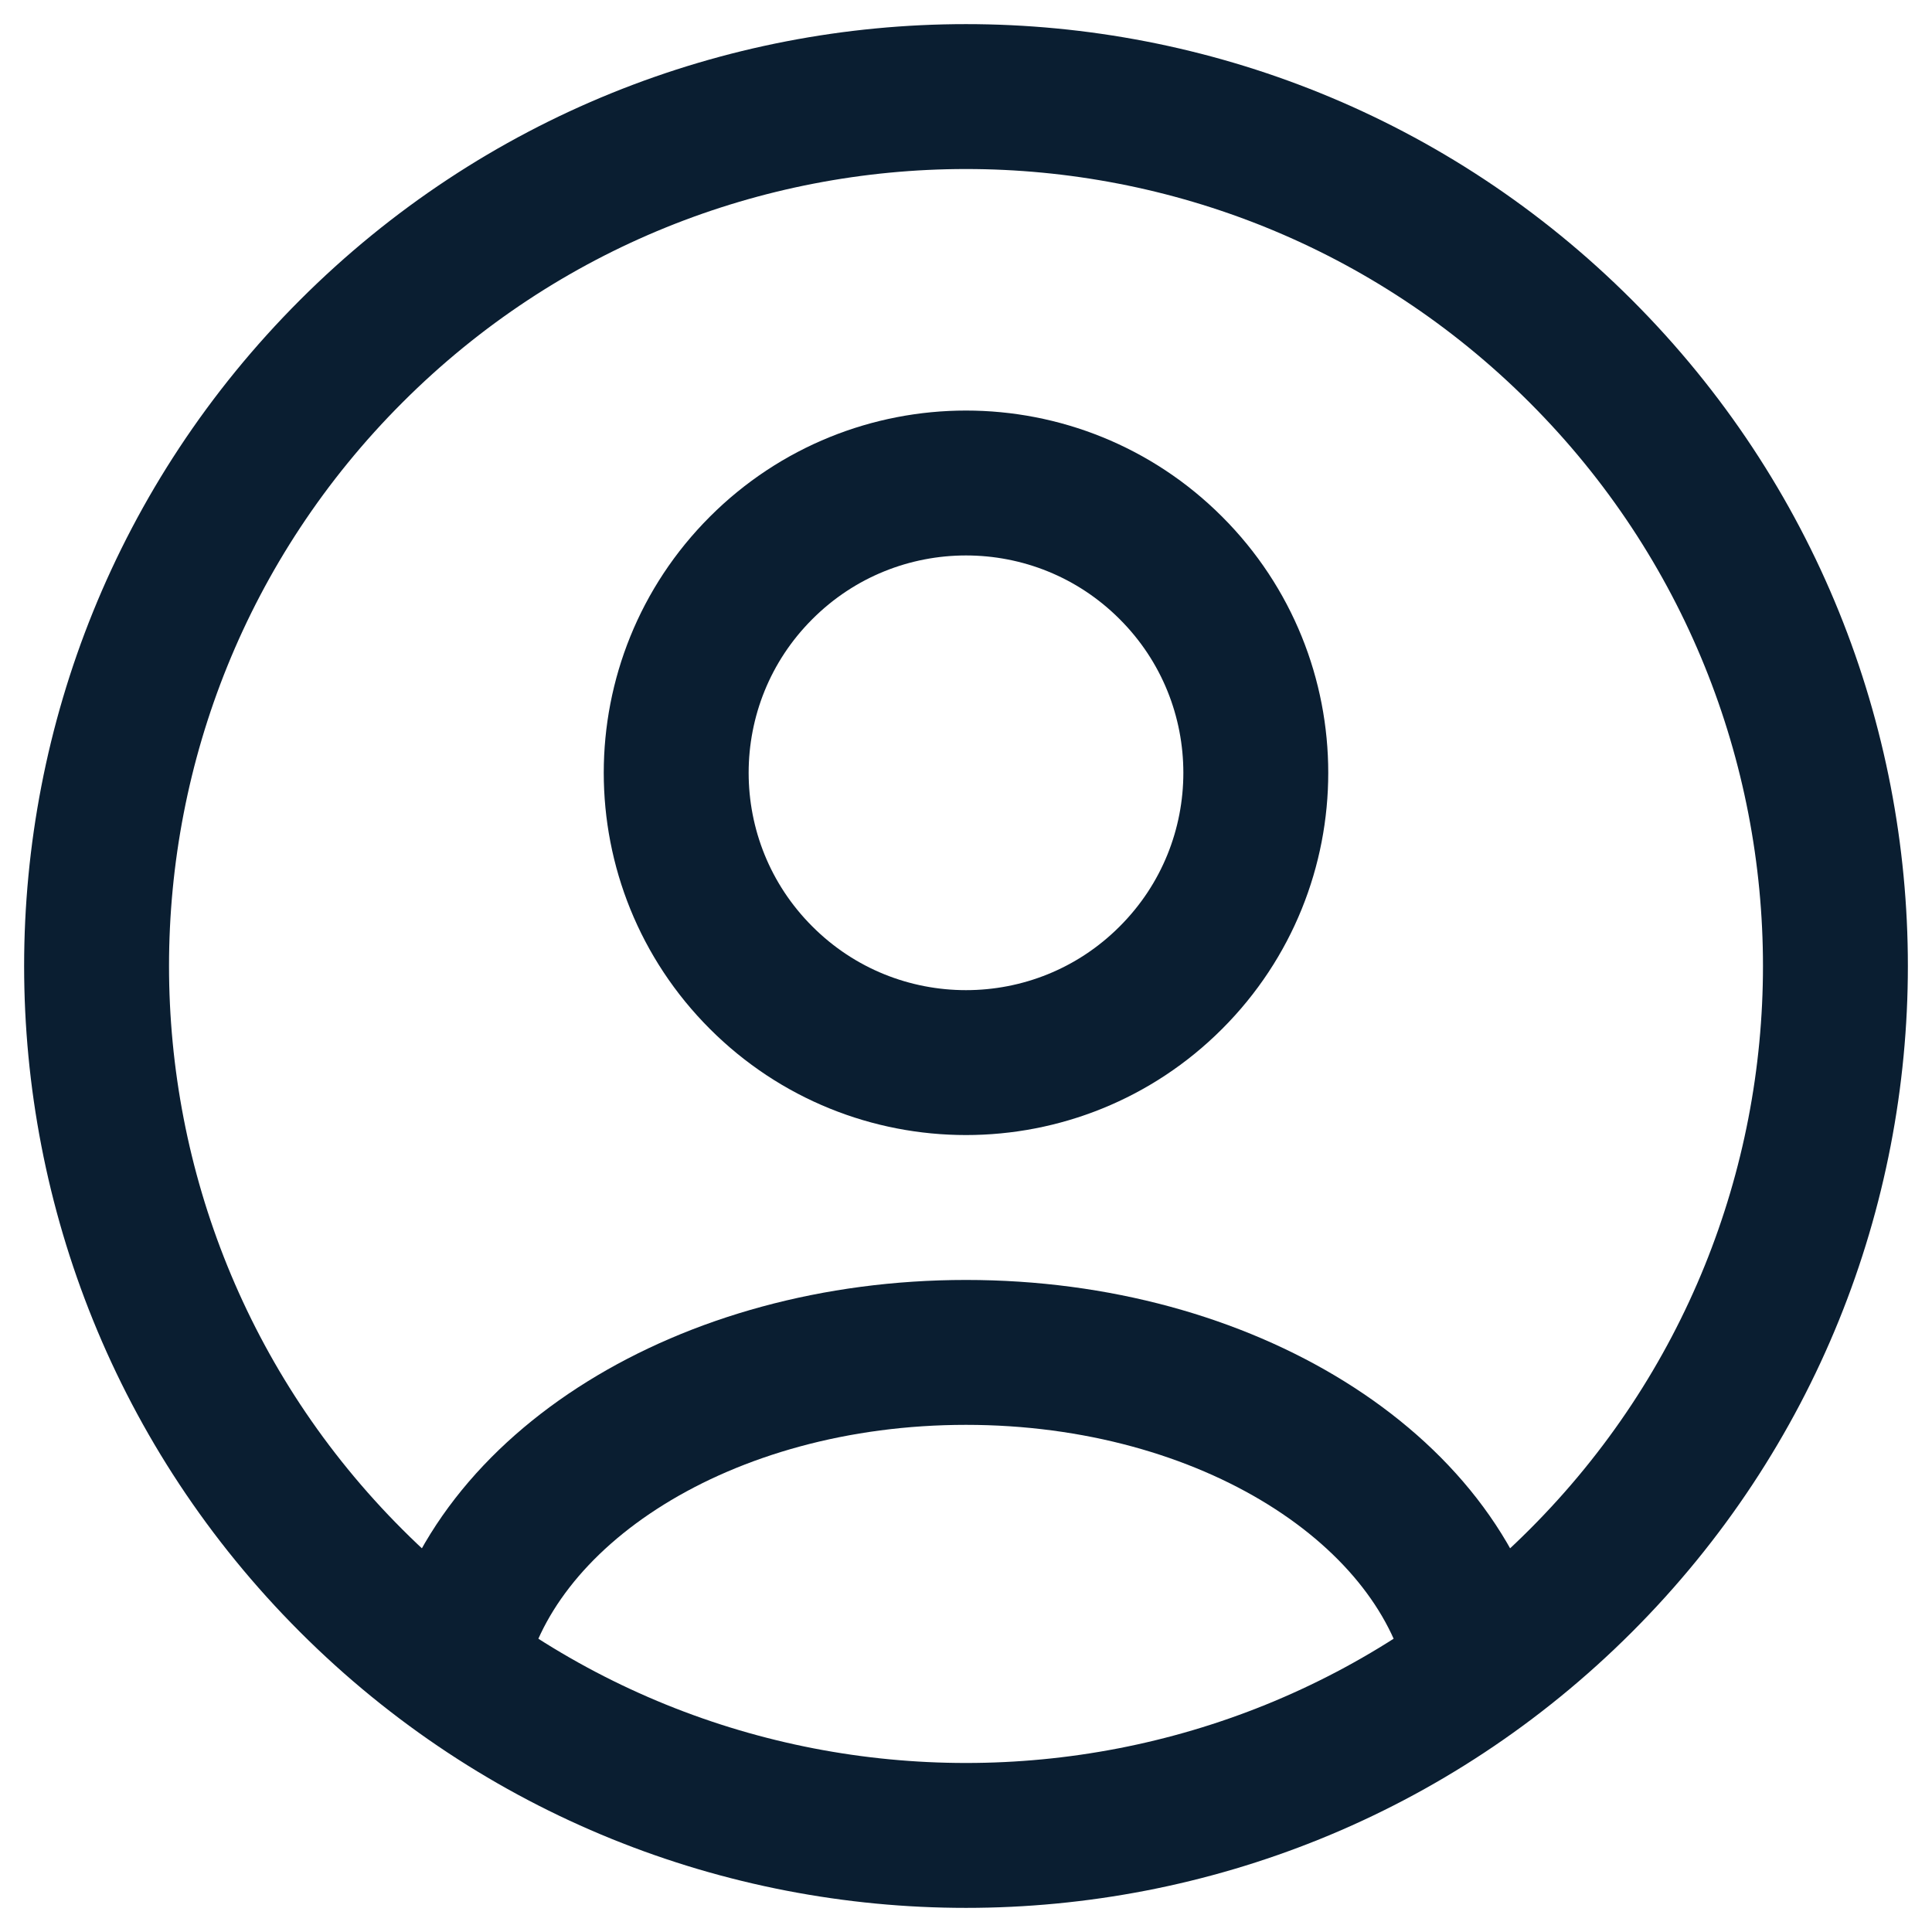
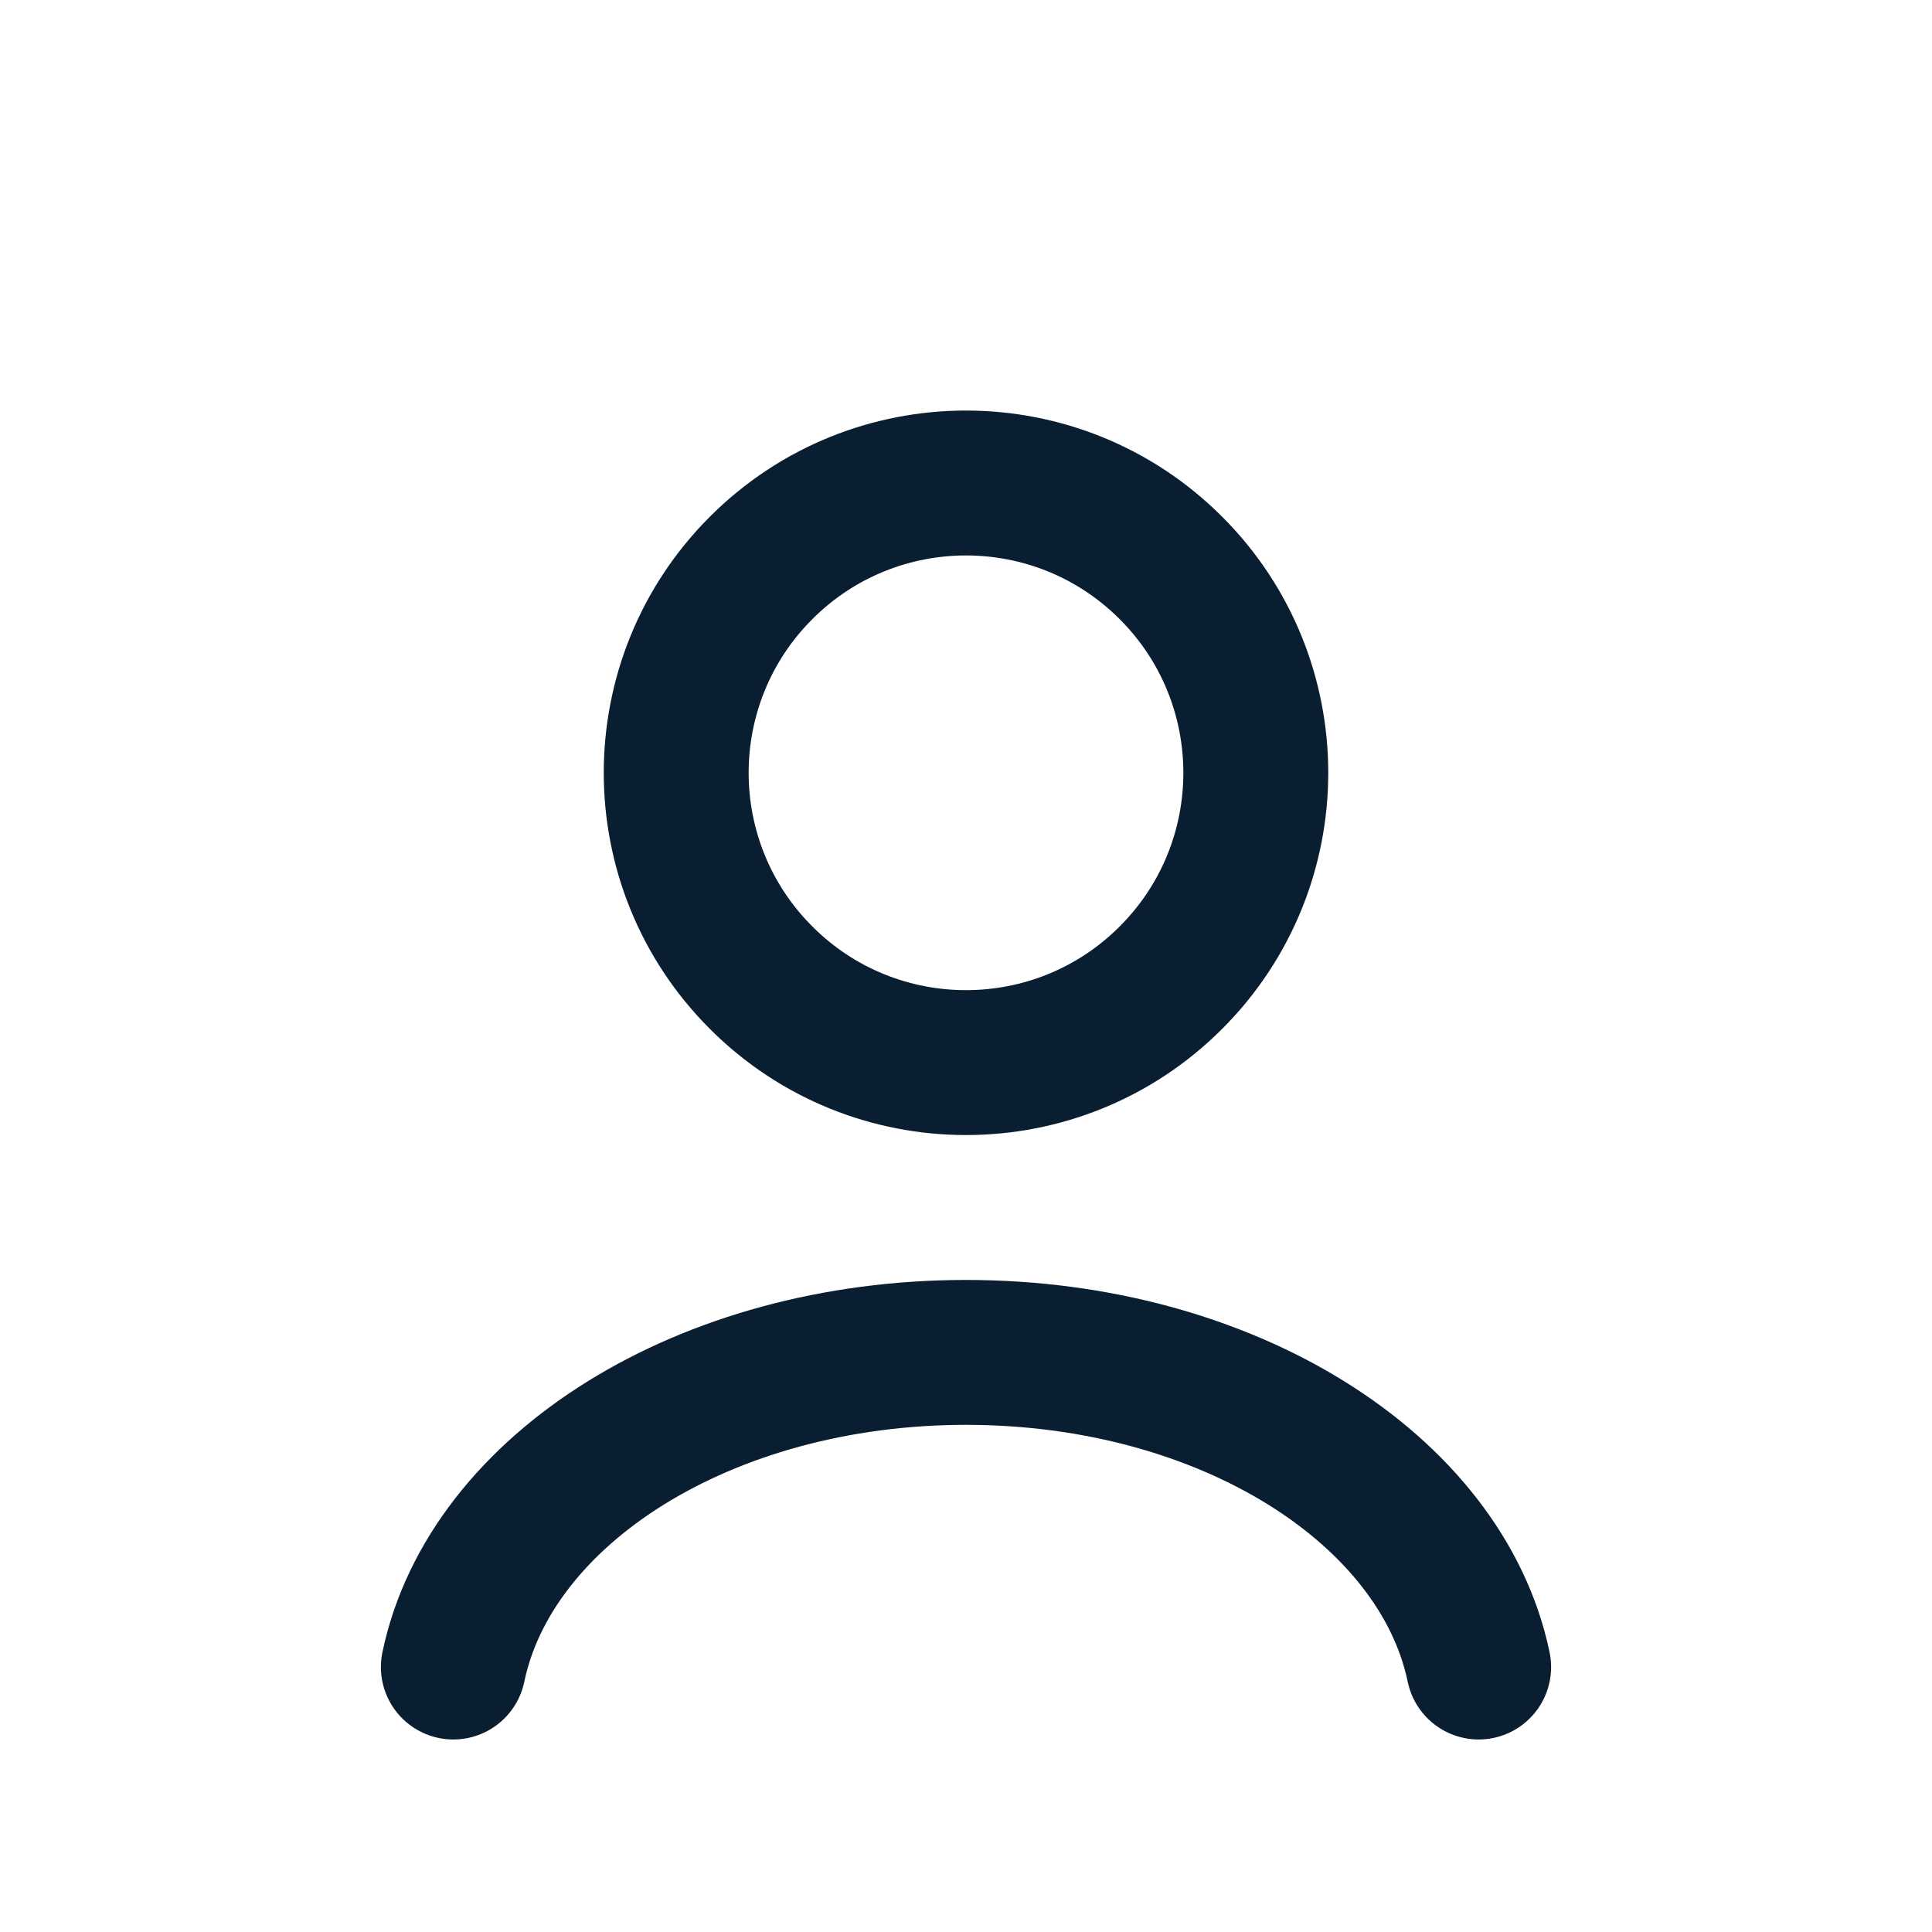
<svg xmlns="http://www.w3.org/2000/svg" width="20" height="20" viewBox="0 0 20 20" fill="none">
-   <path d="M16.364 3.636C19.879 7.151 19.879 12.849 16.364 16.364C12.849 19.879 7.151 19.879 3.636 16.364C0.121 12.849 0.121 7.151 3.636 3.636C7.151 0.121 12.849 0.121 16.364 3.636" stroke="#0A1E31" stroke-width="1.5" stroke-linecap="round" stroke-linejoin="round" />
  <path d="M15.307 17.257C14.923 15.417 12.705 14 10 14C7.295 14 5.077 15.417 4.693 17.257" stroke="#0A1E31" stroke-width="1.5" stroke-linecap="round" stroke-linejoin="round" />
  <path d="M12.121 5.879C13.293 7.05 13.293 8.95 12.121 10.121C10.95 11.293 9.05 11.293 7.879 10.121C6.707 8.95 6.707 7.05 7.879 5.879C9.05 4.707 10.95 4.707 12.121 5.879" stroke="#0A1E31" stroke-width="1.5" stroke-linecap="round" stroke-linejoin="round" />
</svg>